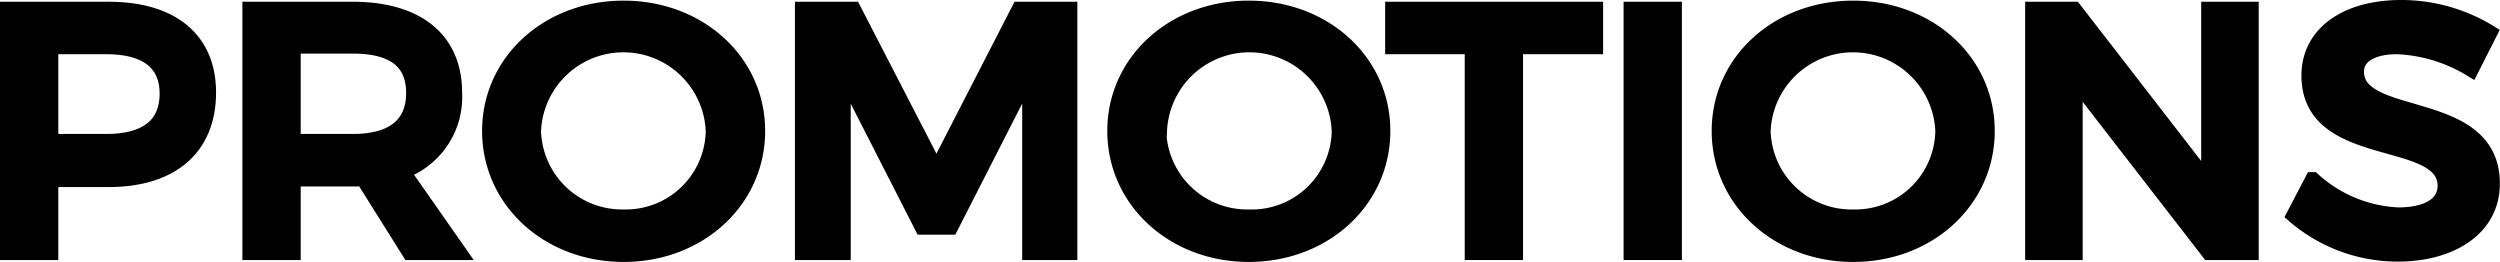
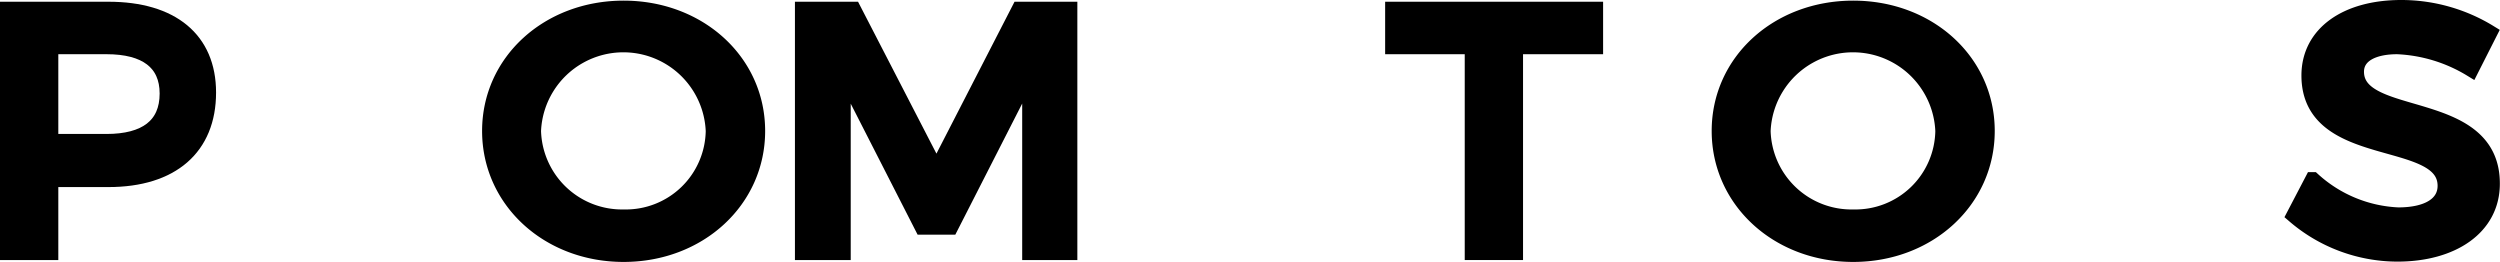
<svg xmlns="http://www.w3.org/2000/svg" viewBox="0 0 158.63 16.62">
  <defs>
    <style>.cls-1{stroke:#000;stroke-miterlimit:10;}</style>
  </defs>
  <title>promo</title>
  <g id="Calque_2" data-name="Calque 2">
    <g id="Calque_1-2" data-name="Calque 1">
      <path class="cls-1" d="M13.21,5.87c0,3.48-2.31,5.5-6.33,5.5H3.2V16H.5V.61H6.88C10.9.61,13.21,2.52,13.21,5.87Zm-2.58.07c0-2-1.39-3-3.86-3H3.2V9H6.76C9.23,9,10.63,8,10.63,5.93Z" />
-       <path class="cls-1" d="M26,16l-2.93-4.67c-.23,0-.48,0-.73,0H18.58V16h-2.7V.61h6.49c4.09,0,6.45,1.91,6.45,5.26a5,5,0,0,1-3.31,5L29.1,16ZM22.38,9c2.47,0,3.89-1,3.89-3.1s-1.42-3-3.89-3H18.58V9Z" />
      <path class="cls-1" d="M48.05,8.31c0,4.4-3.7,7.81-8.48,7.81s-8.48-3.41-8.48-7.81S34.8.54,39.57.54,48.05,3.91,48.05,8.31Zm-14.22,0a5.64,5.64,0,0,0,5.76,5.48,5.57,5.57,0,0,0,5.69-5.48,5.73,5.73,0,0,0-11.45,0Z" />
      <path class="cls-1" d="M54.14.61l5.28,10.23L64.68.61h3.18V16H65.36l0-11.51-5.05,9.9H58.53L53.48,4.5V16H50.94V.61Z" />
-       <path class="cls-1" d="M87.72,8.31c0,4.4-3.7,7.81-8.48,7.81s-8.48-3.41-8.48-7.81S74.47.54,79.24.54,87.72,3.91,87.72,8.31Zm-14.22,0a5.64,5.64,0,0,0,5.76,5.48A5.57,5.57,0,0,0,85,8.31a5.73,5.73,0,0,0-11.45,0Z" />
      <path class="cls-1" d="M101.22.61V2.94H96.14V16h-2.7V2.94H88.39V.61Z" />
-       <path class="cls-1" d="M106.22.61V16h-2.7V.61Z" />
      <path class="cls-1" d="M126.07,8.31c0,4.4-3.7,7.81-8.48,7.81s-8.48-3.41-8.48-7.81,3.7-7.77,8.48-7.77S126.07,3.91,126.07,8.31Zm-14.22,0a5.63,5.63,0,0,0,5.76,5.48,5.57,5.57,0,0,0,5.69-5.48,5.73,5.73,0,0,0-11.45,0Z" />
-       <path class="cls-1" d="M131.6.61l8.57,11.07V.61h2.65V16h-2.65L131.65,5V16H129V.61Z" />
      <path class="cls-1" d="M152.11,2.94c-1.58,0-2.61.57-2.61,1.61,0,3.37,8.64,1.56,8.62,7.11,0,2.75-2.51,4.44-6,4.44a10.05,10.05,0,0,1-6.54-2.44l1.17-2.24a8.61,8.61,0,0,0,5.42,2.24c1.87,0,3-.68,3-1.87,0-3.43-8.64-1.52-8.64-7,0-2.64,2.35-4.29,5.83-4.29a10.71,10.71,0,0,1,5.6,1.58L156.8,4.37A9.83,9.83,0,0,0,152.11,2.94Z" />
    </g>
  </g>
</svg>